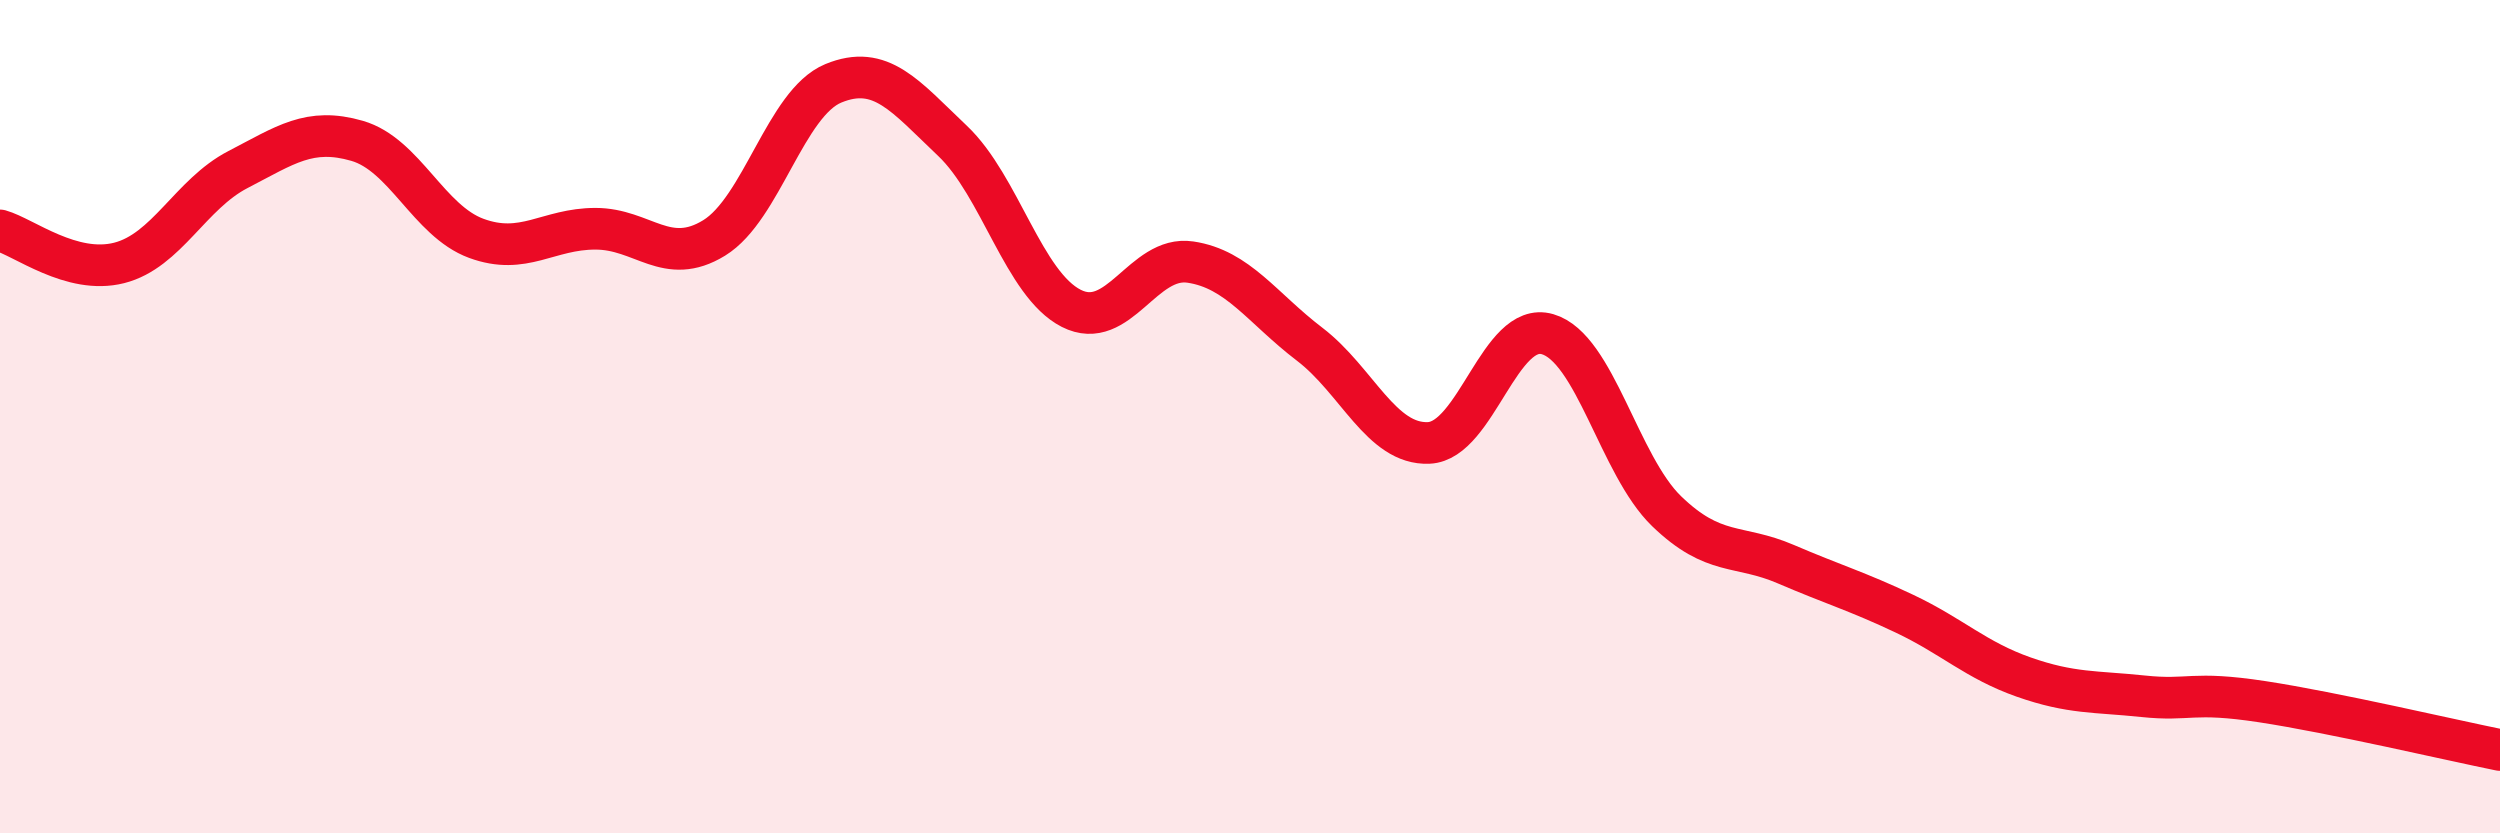
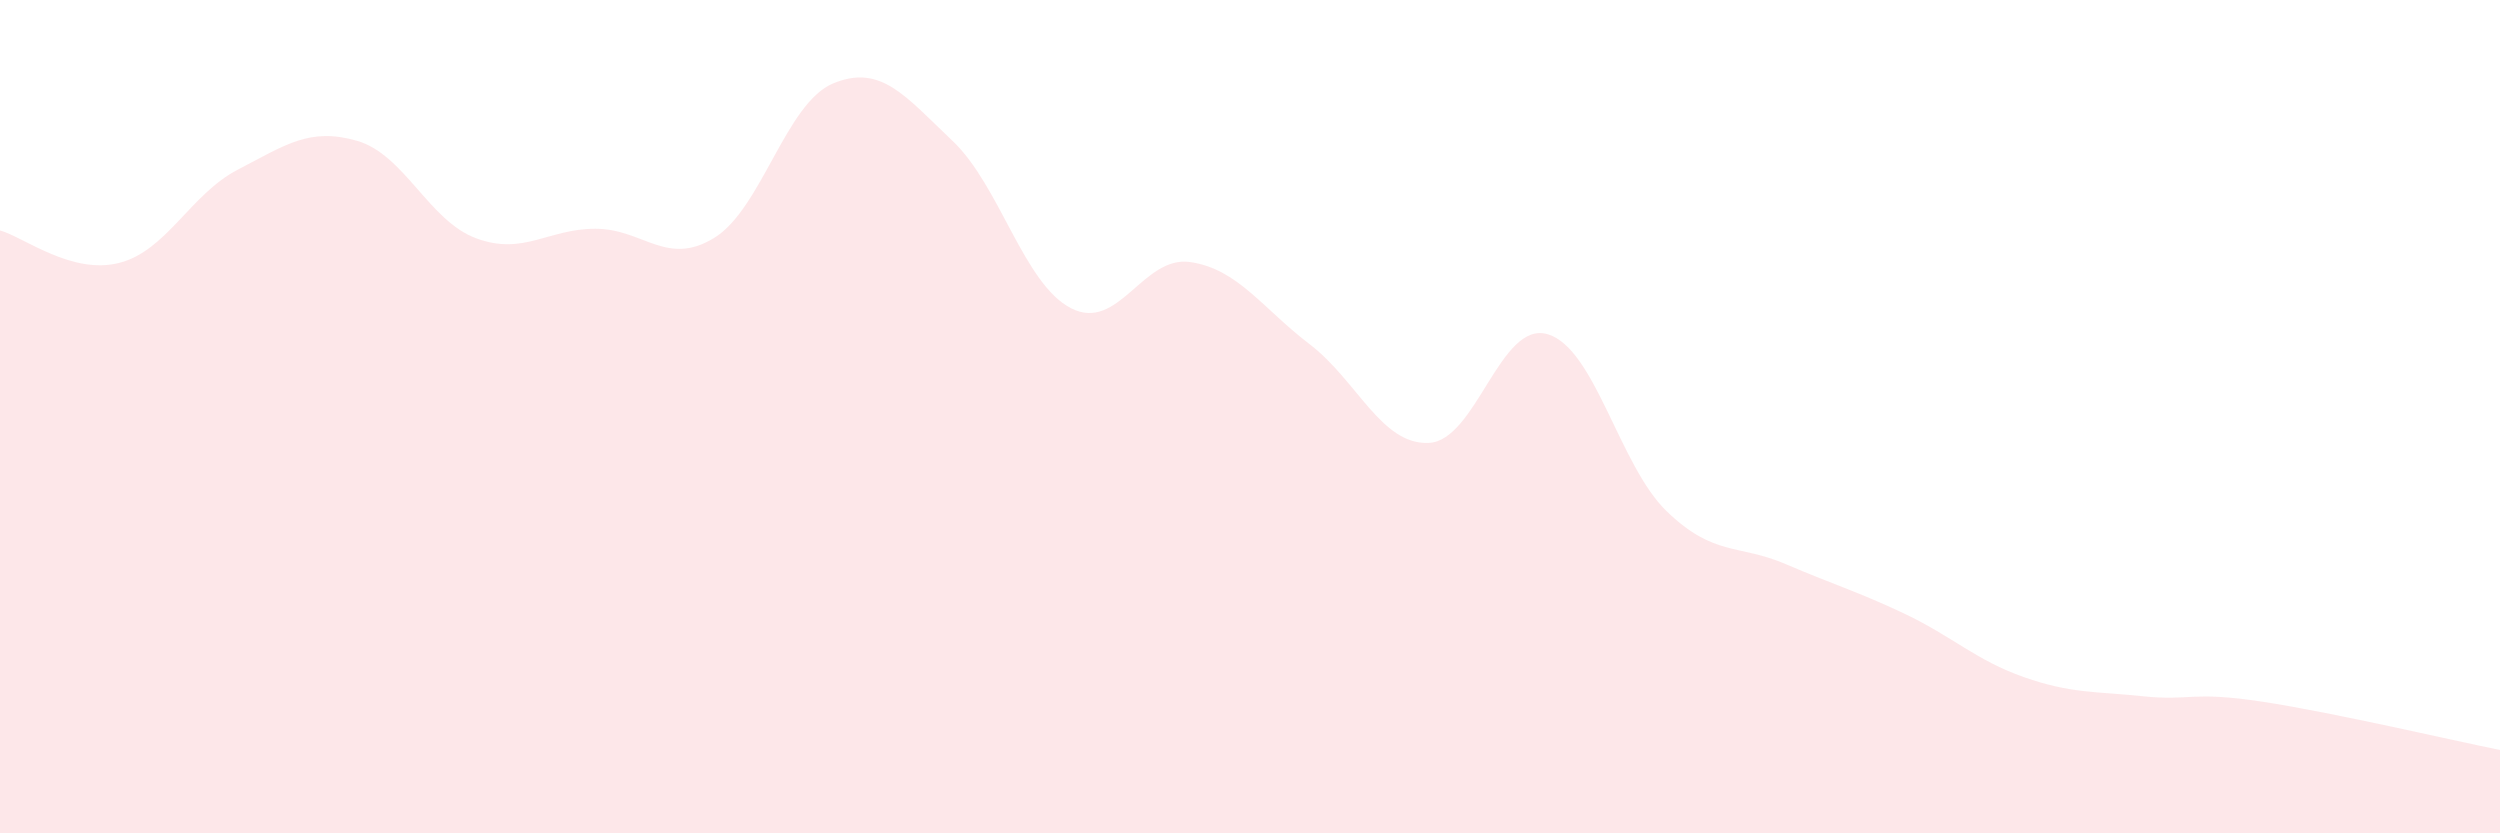
<svg xmlns="http://www.w3.org/2000/svg" width="60" height="20" viewBox="0 0 60 20">
  <path d="M 0,5.53 C 0.57,5.69 1.72,6.6 2.86,6.31 C 4,6.02 4.57,4.66 5.71,4.07 C 6.85,3.48 7.43,3.05 8.57,3.38 C 9.71,3.71 10.29,5.3 11.43,5.72 C 12.57,6.14 13.15,5.49 14.29,5.49 C 15.43,5.49 16,6.41 17.14,5.71 C 18.28,5.01 18.86,2.47 20,2 C 21.14,1.53 21.72,2.3 22.86,3.38 C 24,4.46 24.57,6.82 25.71,7.4 C 26.85,7.98 27.43,6.12 28.57,6.29 C 29.71,6.46 30.29,7.39 31.43,8.26 C 32.57,9.13 33.15,10.68 34.29,10.63 C 35.43,10.58 36,7.69 37.14,8.02 C 38.28,8.35 38.86,11.17 40,12.27 C 41.14,13.37 41.72,13.05 42.86,13.54 C 44,14.03 44.57,14.19 45.71,14.73 C 46.85,15.27 47.43,15.85 48.57,16.25 C 49.71,16.65 50.29,16.59 51.43,16.71 C 52.57,16.83 52.58,16.58 54.29,16.84 C 56,17.1 58.86,17.77 60,18L60 20L0 20Z" fill="#EB0A25" opacity="0.1" stroke-linecap="round" stroke-linejoin="round" />
-   <path d="M 0,5.53 C 0.57,5.69 1.72,6.6 2.86,6.31 C 4,6.02 4.57,4.66 5.71,4.07 C 6.85,3.48 7.43,3.05 8.57,3.38 C 9.71,3.71 10.29,5.3 11.43,5.72 C 12.57,6.14 13.15,5.49 14.29,5.49 C 15.43,5.49 16,6.41 17.14,5.71 C 18.28,5.01 18.86,2.47 20,2 C 21.14,1.53 21.72,2.3 22.86,3.38 C 24,4.46 24.57,6.82 25.71,7.4 C 26.85,7.98 27.43,6.12 28.57,6.29 C 29.71,6.46 30.29,7.39 31.43,8.26 C 32.57,9.13 33.15,10.68 34.29,10.63 C 35.43,10.58 36,7.69 37.14,8.02 C 38.28,8.35 38.86,11.17 40,12.27 C 41.14,13.37 41.72,13.05 42.86,13.54 C 44,14.03 44.57,14.19 45.71,14.73 C 46.85,15.27 47.43,15.85 48.57,16.25 C 49.71,16.65 50.29,16.59 51.43,16.71 C 52.57,16.83 52.58,16.58 54.29,16.84 C 56,17.1 58.86,17.77 60,18" stroke="#EB0A25" stroke-width="1" fill="none" stroke-linecap="round" stroke-linejoin="round" />
</svg>